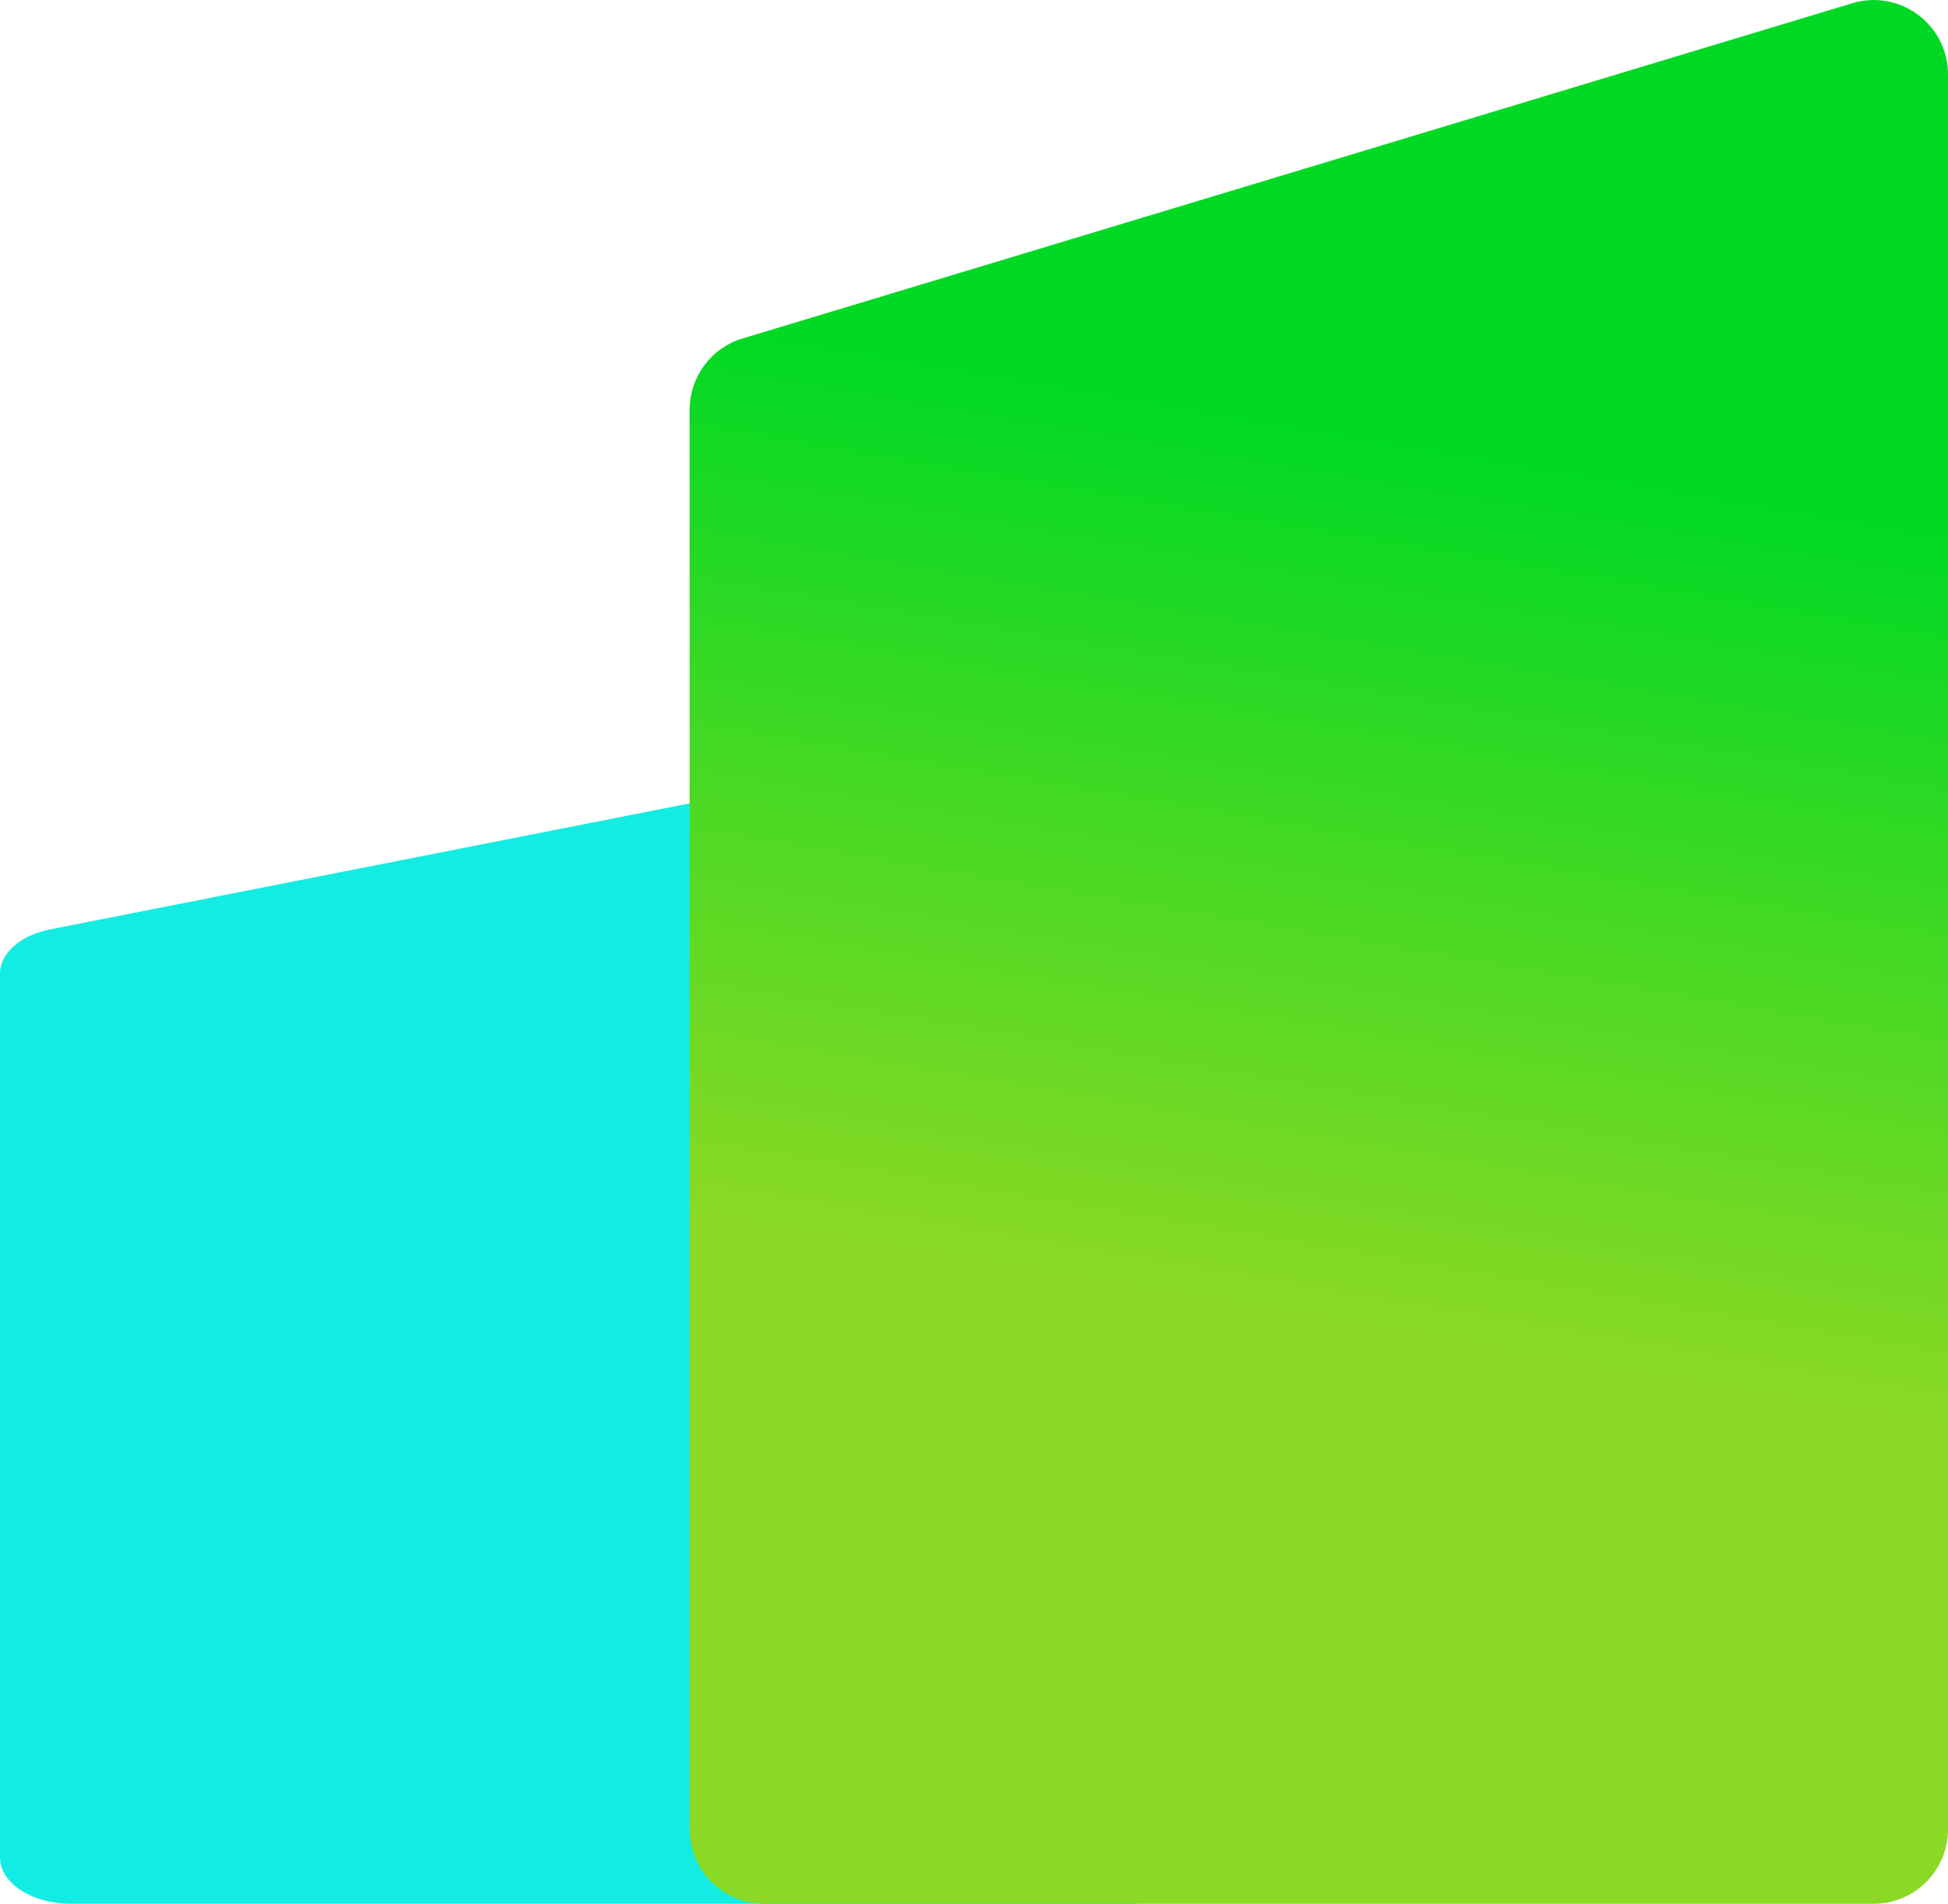
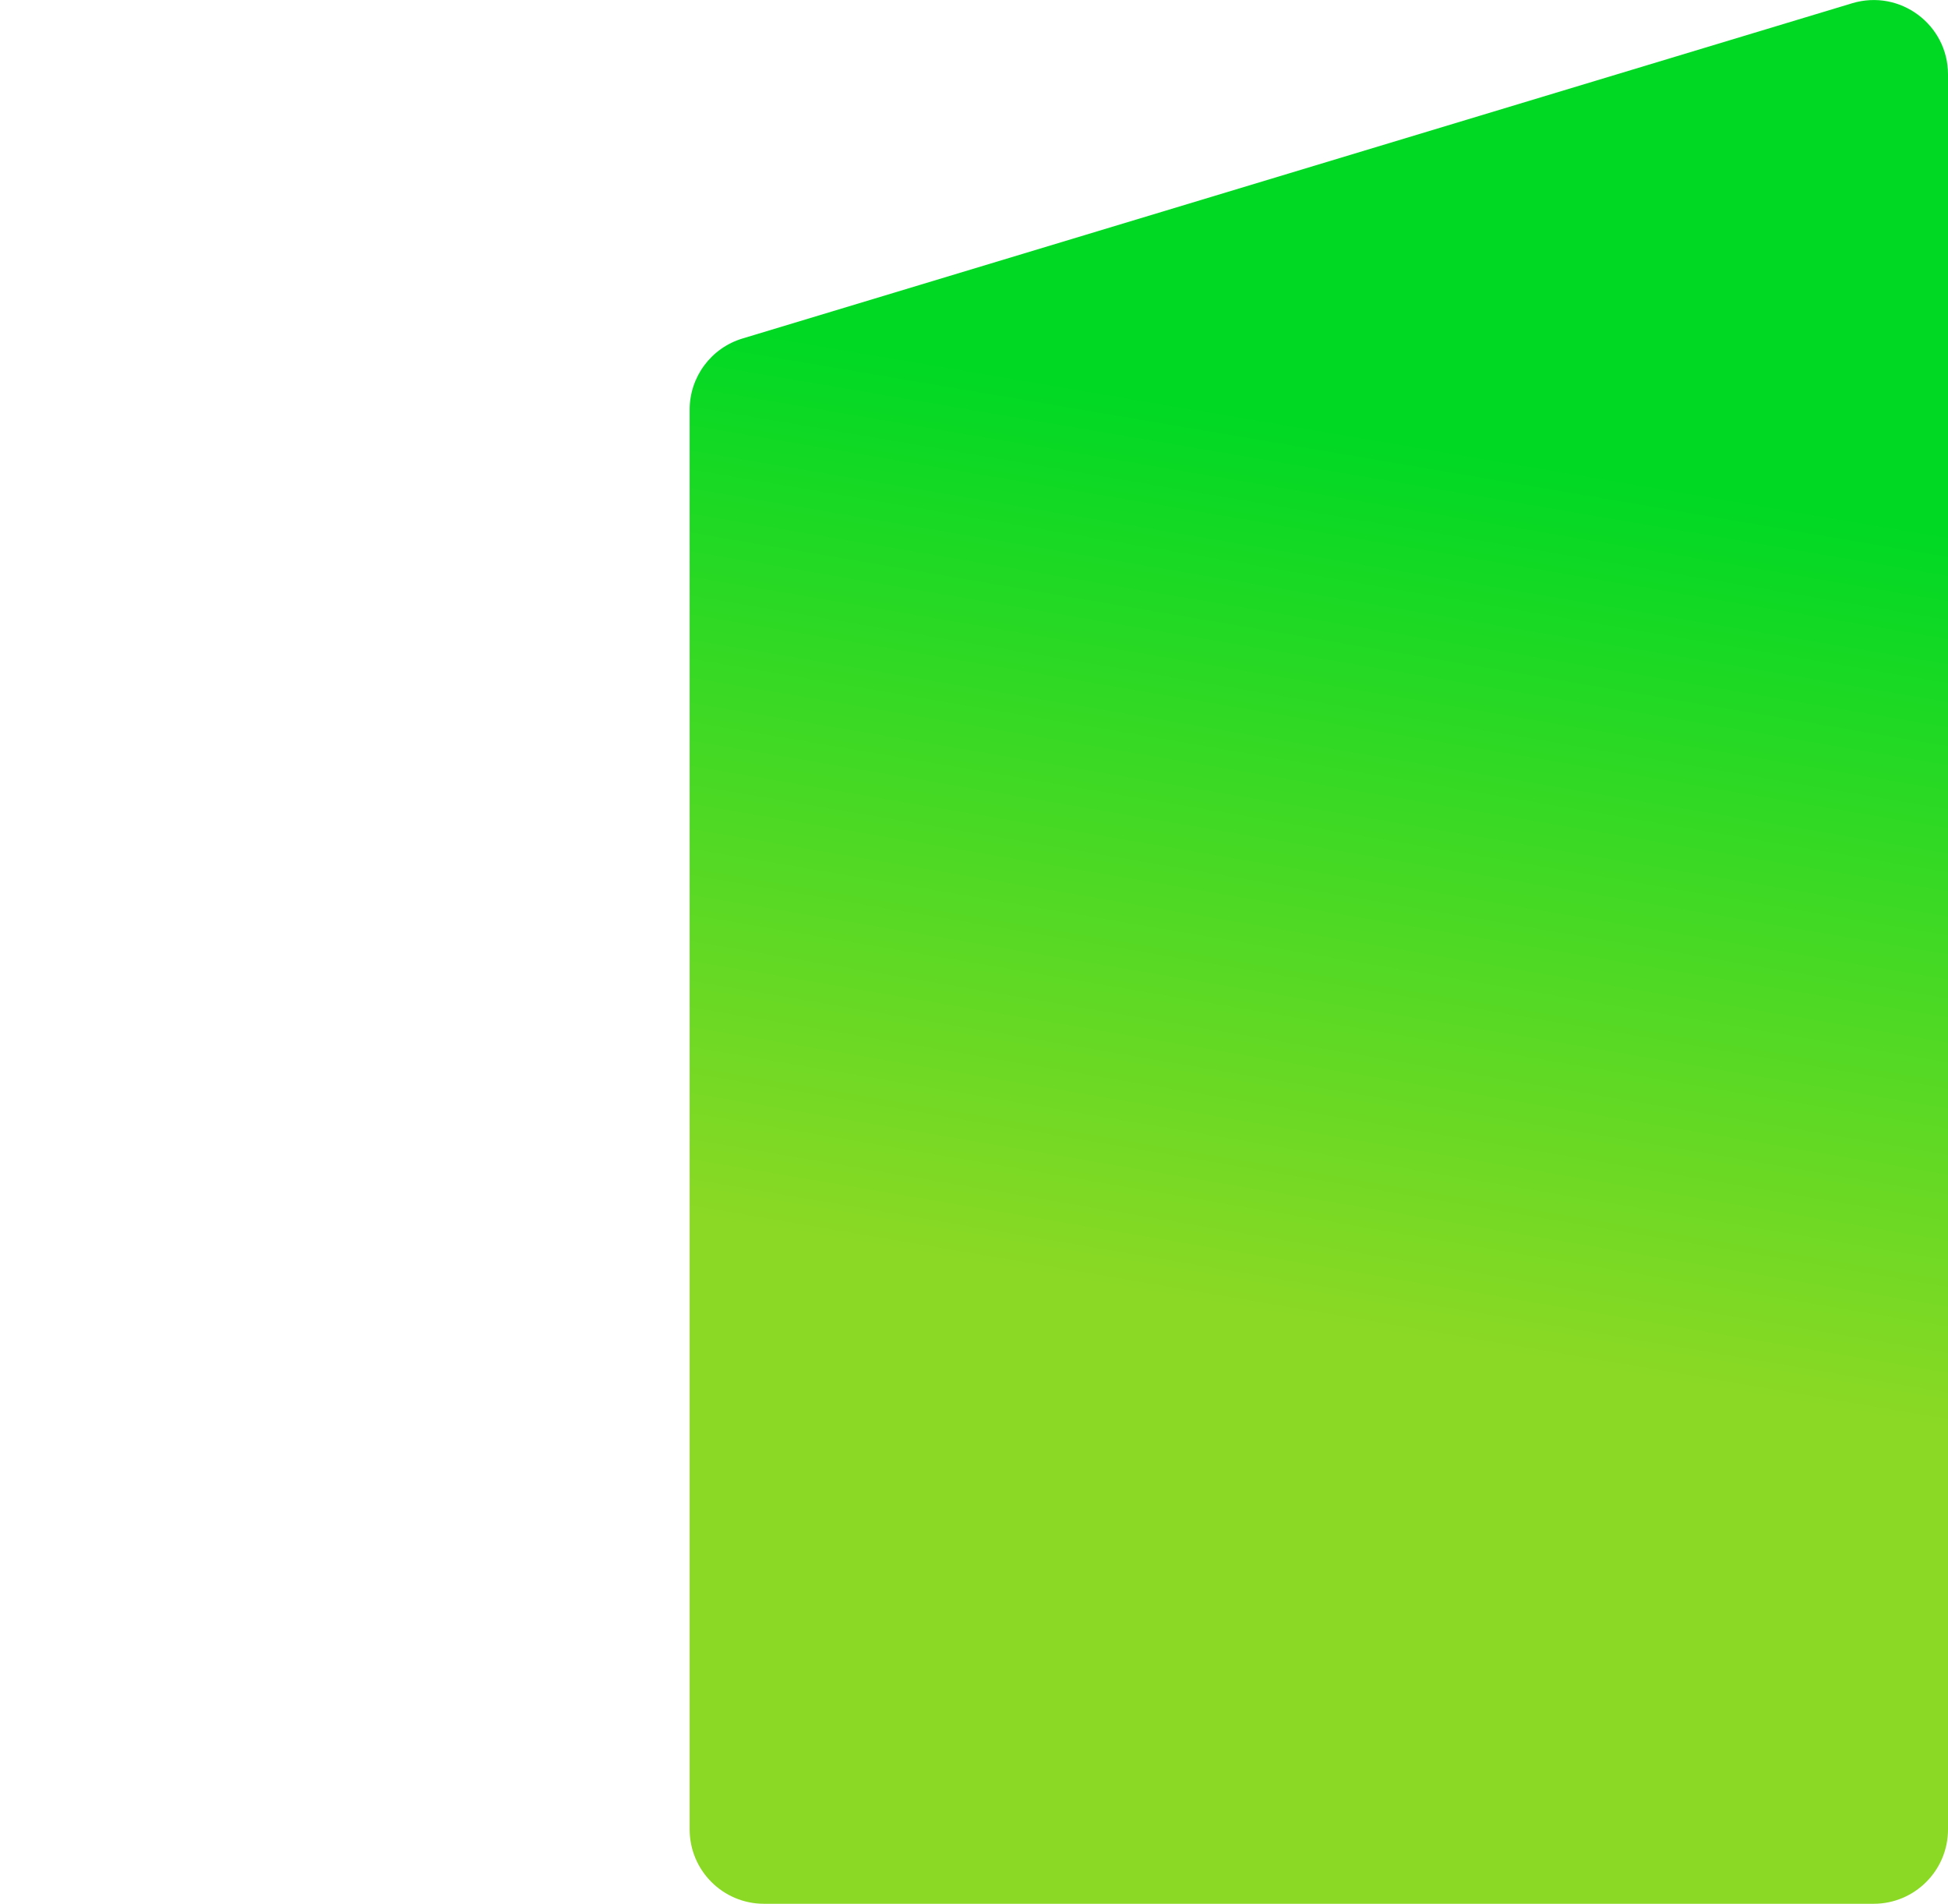
<svg xmlns="http://www.w3.org/2000/svg" width="11.25mm" height="10.992mm" viewBox="0 0 31.89 31.158">
  <defs>
    <style>.c{fill:#13ece3;}.c,.d{mix-blend-mode:multiply;}.e{isolation:isolate;}.d{fill:url(#b);}</style>
    <linearGradient id="b" x1="23.762" y1="5.546" x2="21.043" y2="21.545" gradientTransform="matrix(1, 0, 0, 1, 0, 0)" gradientUnits="userSpaceOnUse">
      <stop offset=".111" stop-color="#00d924" />
      <stop offset=".619" stop-color="#51d924" />
      <stop offset="1" stop-color="#8bd924" />
    </linearGradient>
  </defs>
  <g class="e">
    <g id="a">
      <g>
-         <path class="c" d="M-0,15.935v14.466c0,.418,.52,.758,1.162,.758H18.505c.642,0,1.162-.339,1.162-.758V12.519c0-.508-.752-.872-1.498-.725L.826,15.21C.335,15.306-0,15.601-0,15.935Z" />
        <path class="d" d="M11.29,6.704V29.942c0,.672,.545,1.217,1.217,1.217H30.673c.672,0,1.217-.545,1.217-1.217V1.218c0-.816-.787-1.401-1.569-1.165L12.155,5.54c-.514,.155-.865,.628-.865,1.165Z" />
      </g>
    </g>
  </g>
</svg>